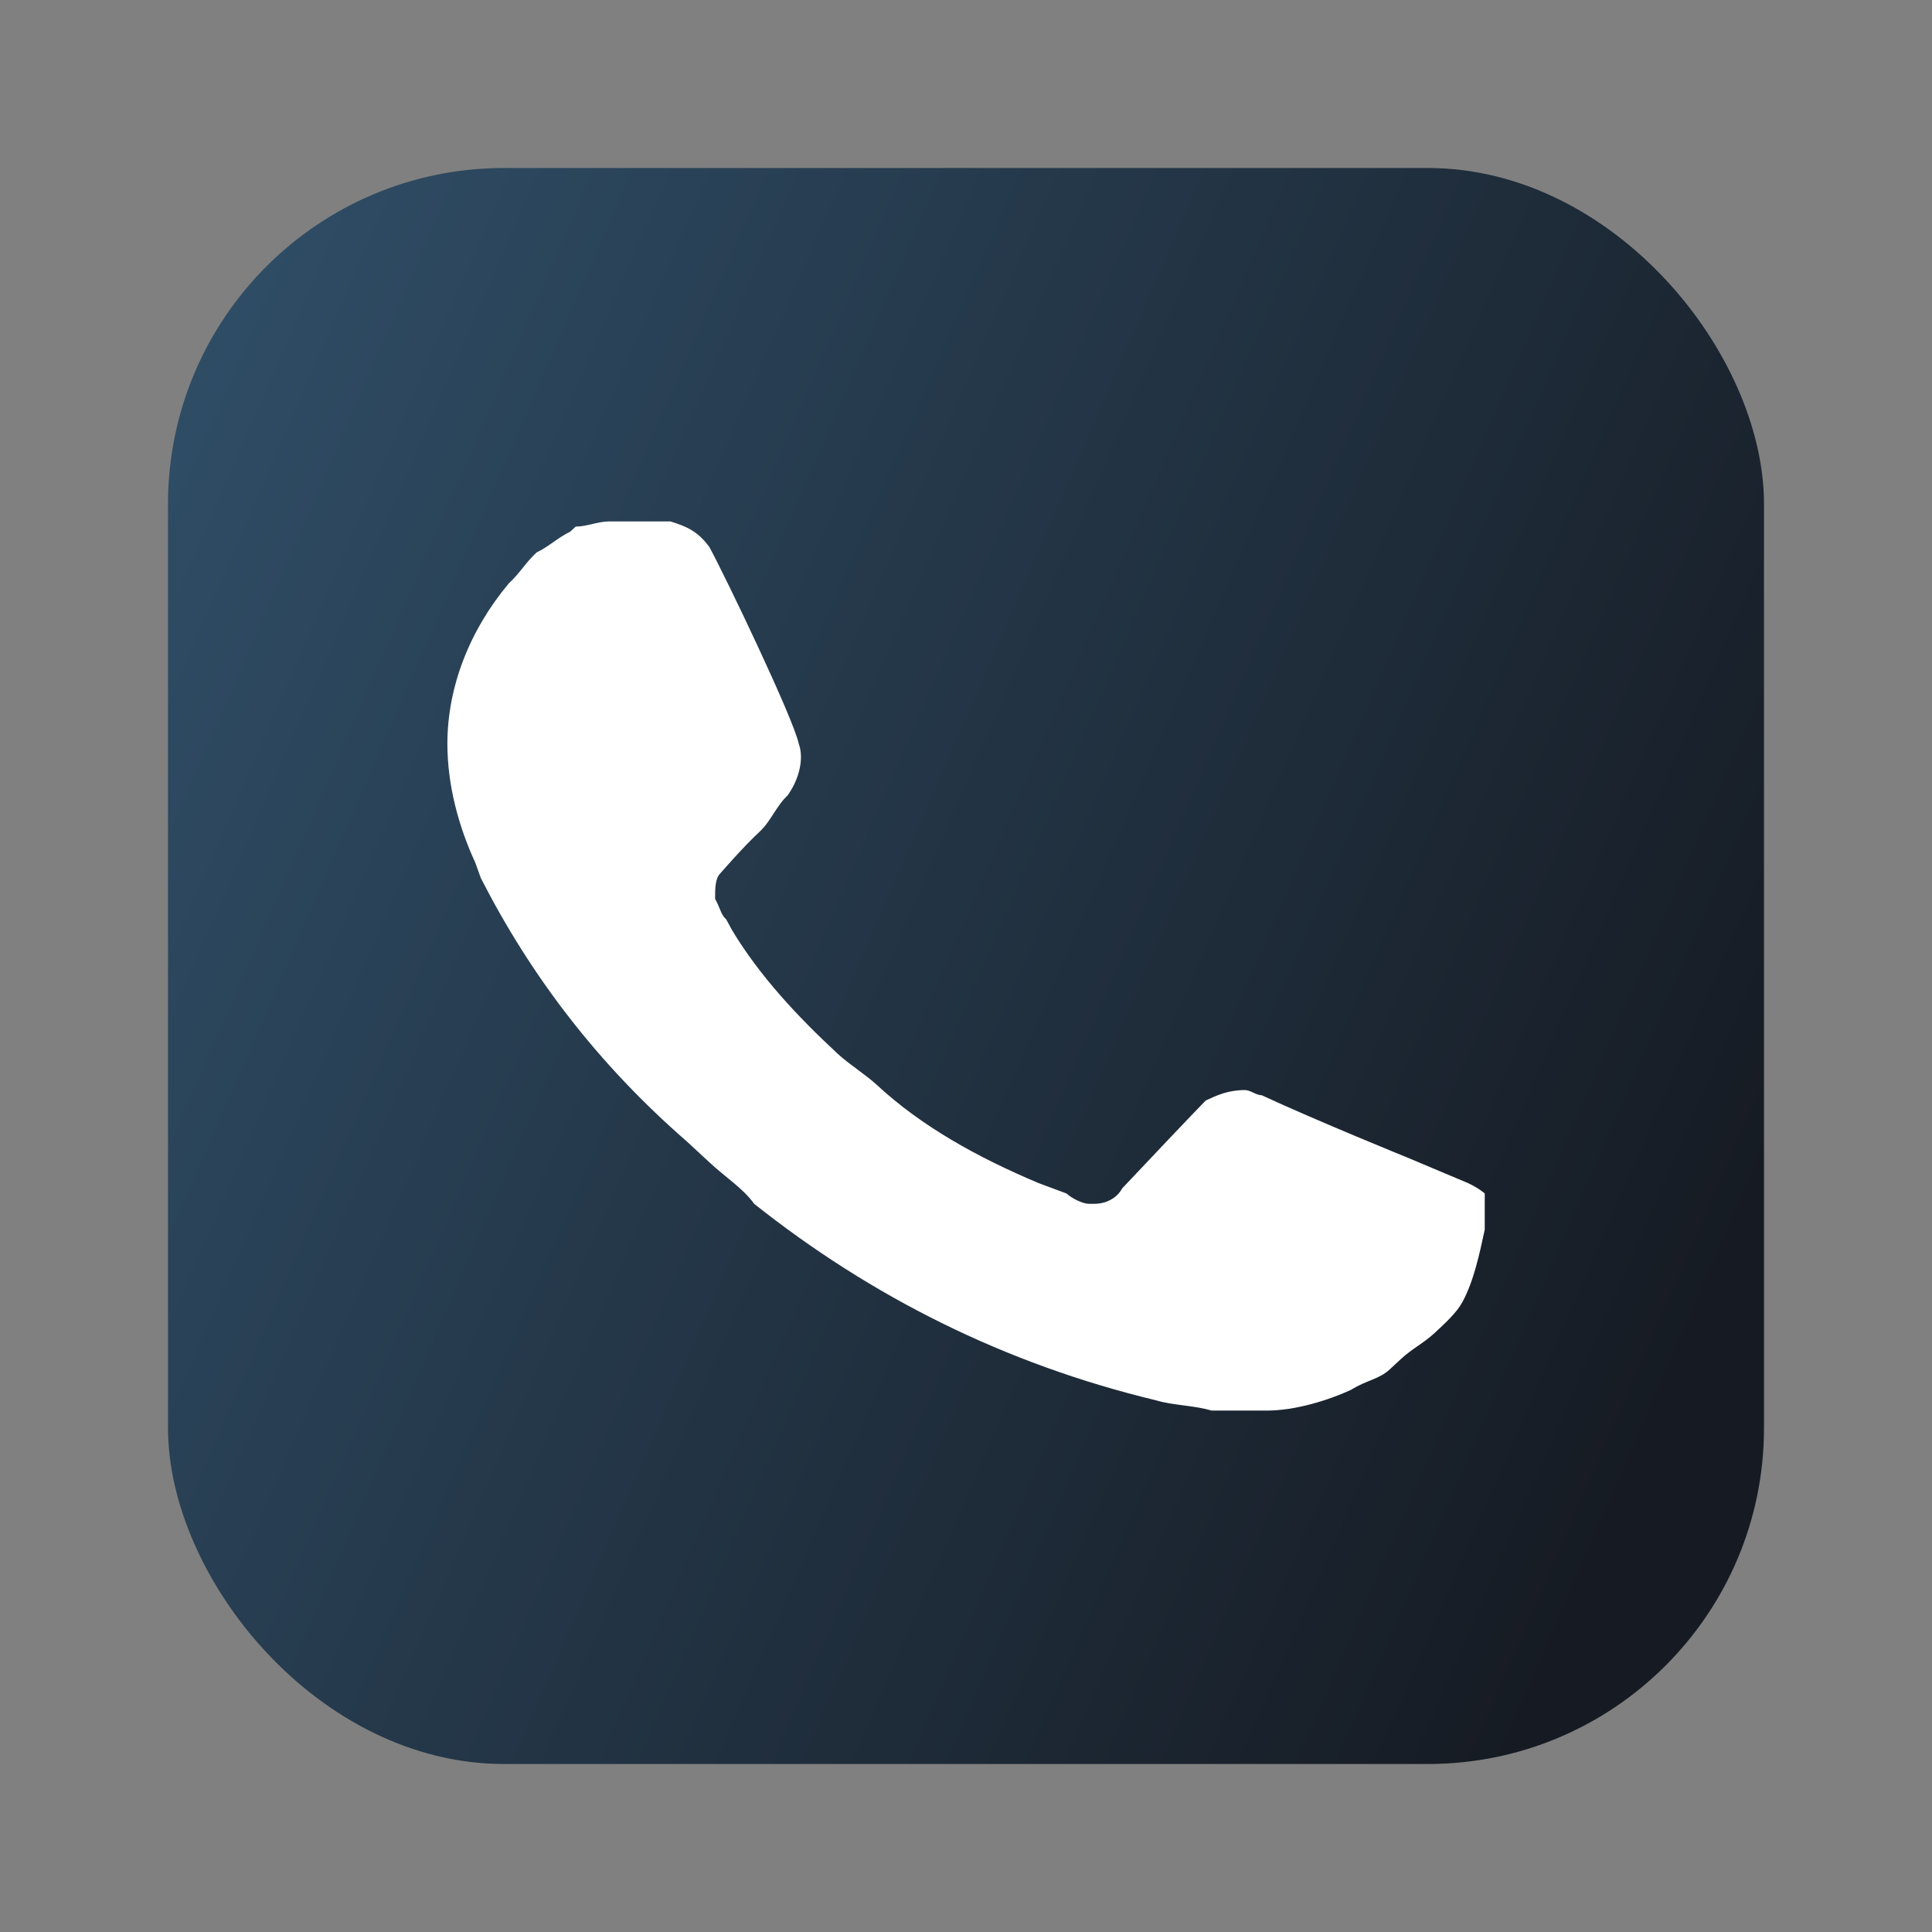
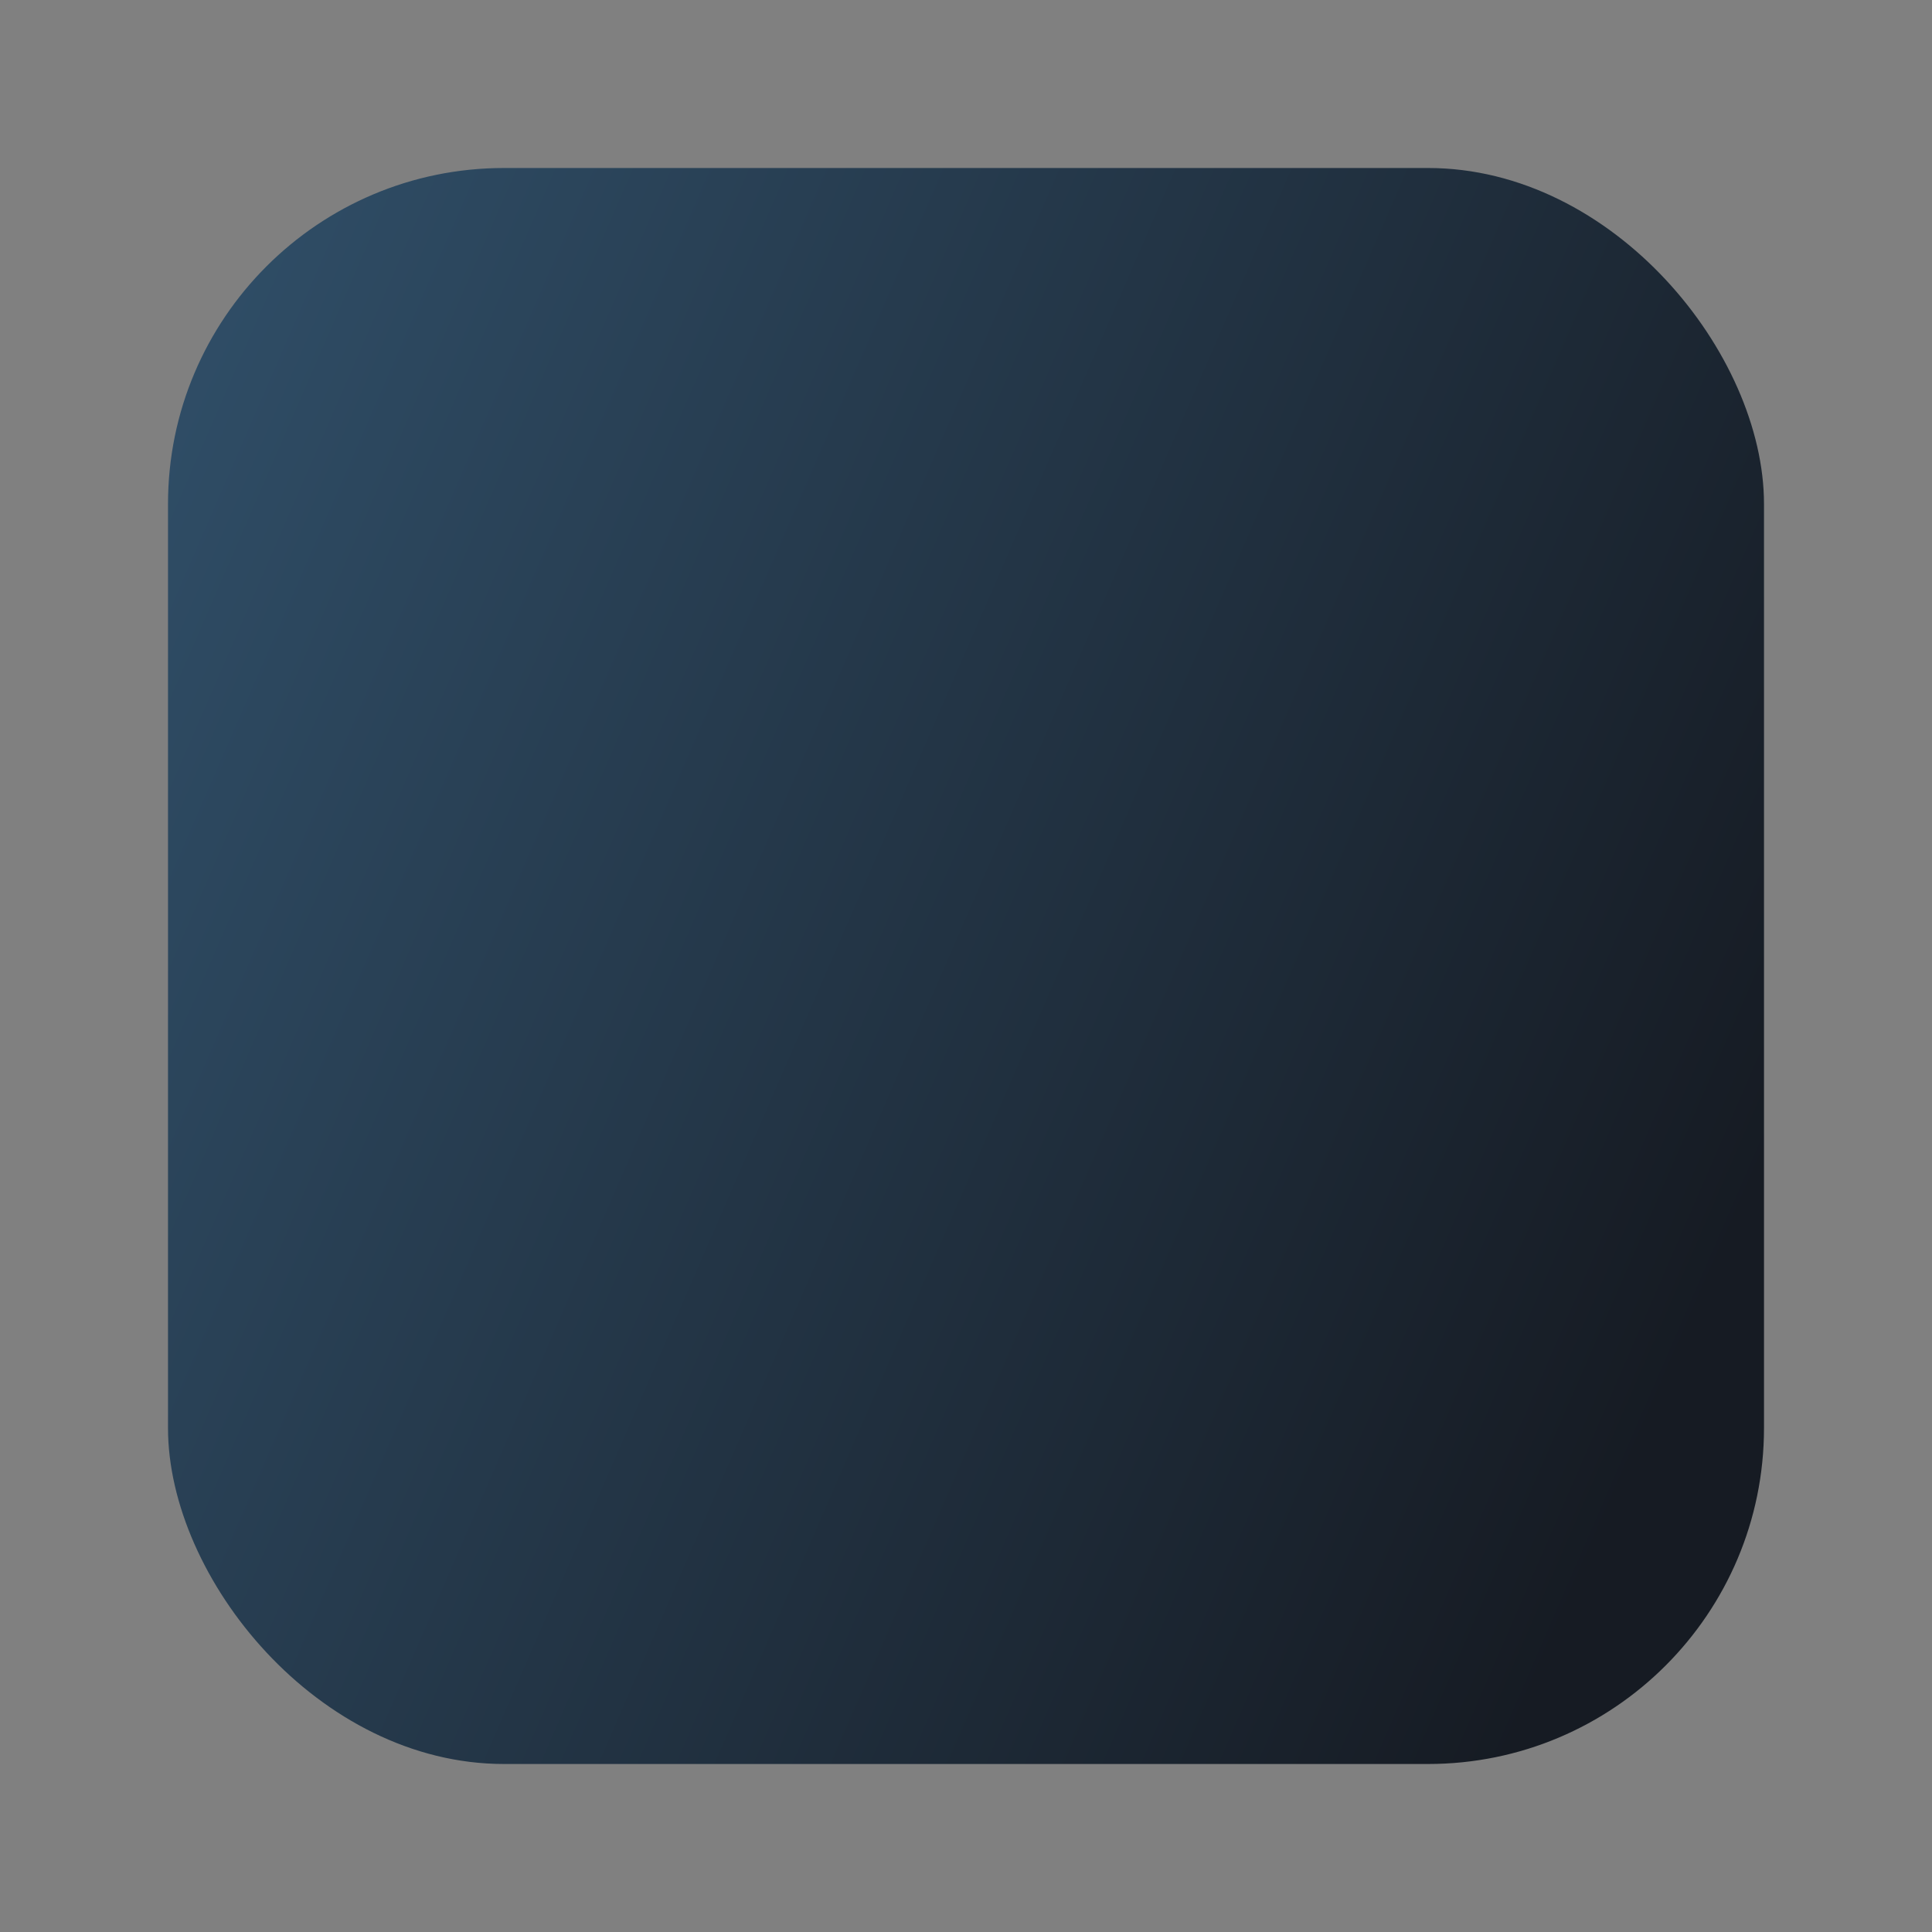
<svg xmlns="http://www.w3.org/2000/svg" width="46" height="46" viewBox="0 0 46 46" fill="none">
  <rect x="0" y="0" width="46" height="46" fill="#808080" stroke="none" />
  <rect x="4" y="4" width="38" height="38" rx="8" fill="url(#paint0_linear_8520_56912)" />
-   <path d="M34.953 28.169L33.492 27.554C33.492 27.554 31.367 26.692 30.04 26.077C29.907 26.077 29.774 25.954 29.641 25.954C29.243 25.954 28.977 26.077 28.712 26.2C28.712 26.2 28.579 26.323 26.72 28.293C26.587 28.539 26.322 28.662 26.056 28.662H25.923C25.79 28.662 25.525 28.539 25.392 28.416L24.728 28.169C23.267 27.554 21.939 26.816 20.877 25.831C20.611 25.585 20.213 25.339 19.948 25.092C19.018 24.231 18.088 23.246 17.425 22.138L17.292 21.892C17.159 21.769 17.159 21.646 17.026 21.4C17.026 21.154 17.026 20.908 17.159 20.785C17.159 20.785 17.69 20.169 18.088 19.8C18.354 19.554 18.487 19.184 18.753 18.938C19.018 18.569 19.151 18.077 19.018 17.707C18.885 17.092 17.292 13.769 16.893 13.03C16.628 12.661 16.362 12.538 15.964 12.415H15.566C15.3 12.415 14.902 12.415 14.503 12.415C14.238 12.415 13.972 12.538 13.707 12.538L13.574 12.661C13.308 12.784 13.043 13.03 12.777 13.153C12.511 13.399 12.379 13.646 12.113 13.892C11.184 15 10.652 16.354 10.652 17.707C10.652 18.692 10.918 19.677 11.316 20.538L11.449 20.908C12.644 23.246 14.238 25.339 16.362 27.185L16.893 27.677C17.292 28.046 17.69 28.293 17.956 28.662C20.744 30.877 23.931 32.477 27.517 33.339C27.915 33.462 28.446 33.462 28.844 33.585C29.243 33.585 29.774 33.585 30.172 33.585C30.836 33.585 31.633 33.339 32.164 33.093C32.562 32.847 32.828 32.847 33.094 32.6L33.359 32.354C33.625 32.108 33.89 31.985 34.156 31.739C34.422 31.493 34.687 31.247 34.82 31C35.086 30.508 35.218 29.893 35.351 29.277C35.351 29.031 35.351 28.662 35.351 28.416C35.351 28.416 35.218 28.293 34.953 28.169Z" fill="white" />
  <defs>
    <linearGradient id="paint0_linear_8520_56912" x1="5.402" y1="6.087" x2="44.207" y2="22.949" gradientUnits="userSpaceOnUse">
      <stop stop-color="#2F4D66" />
      <stop offset="1" stop-color="#161B23" />
    </linearGradient>
  </defs>
</svg>